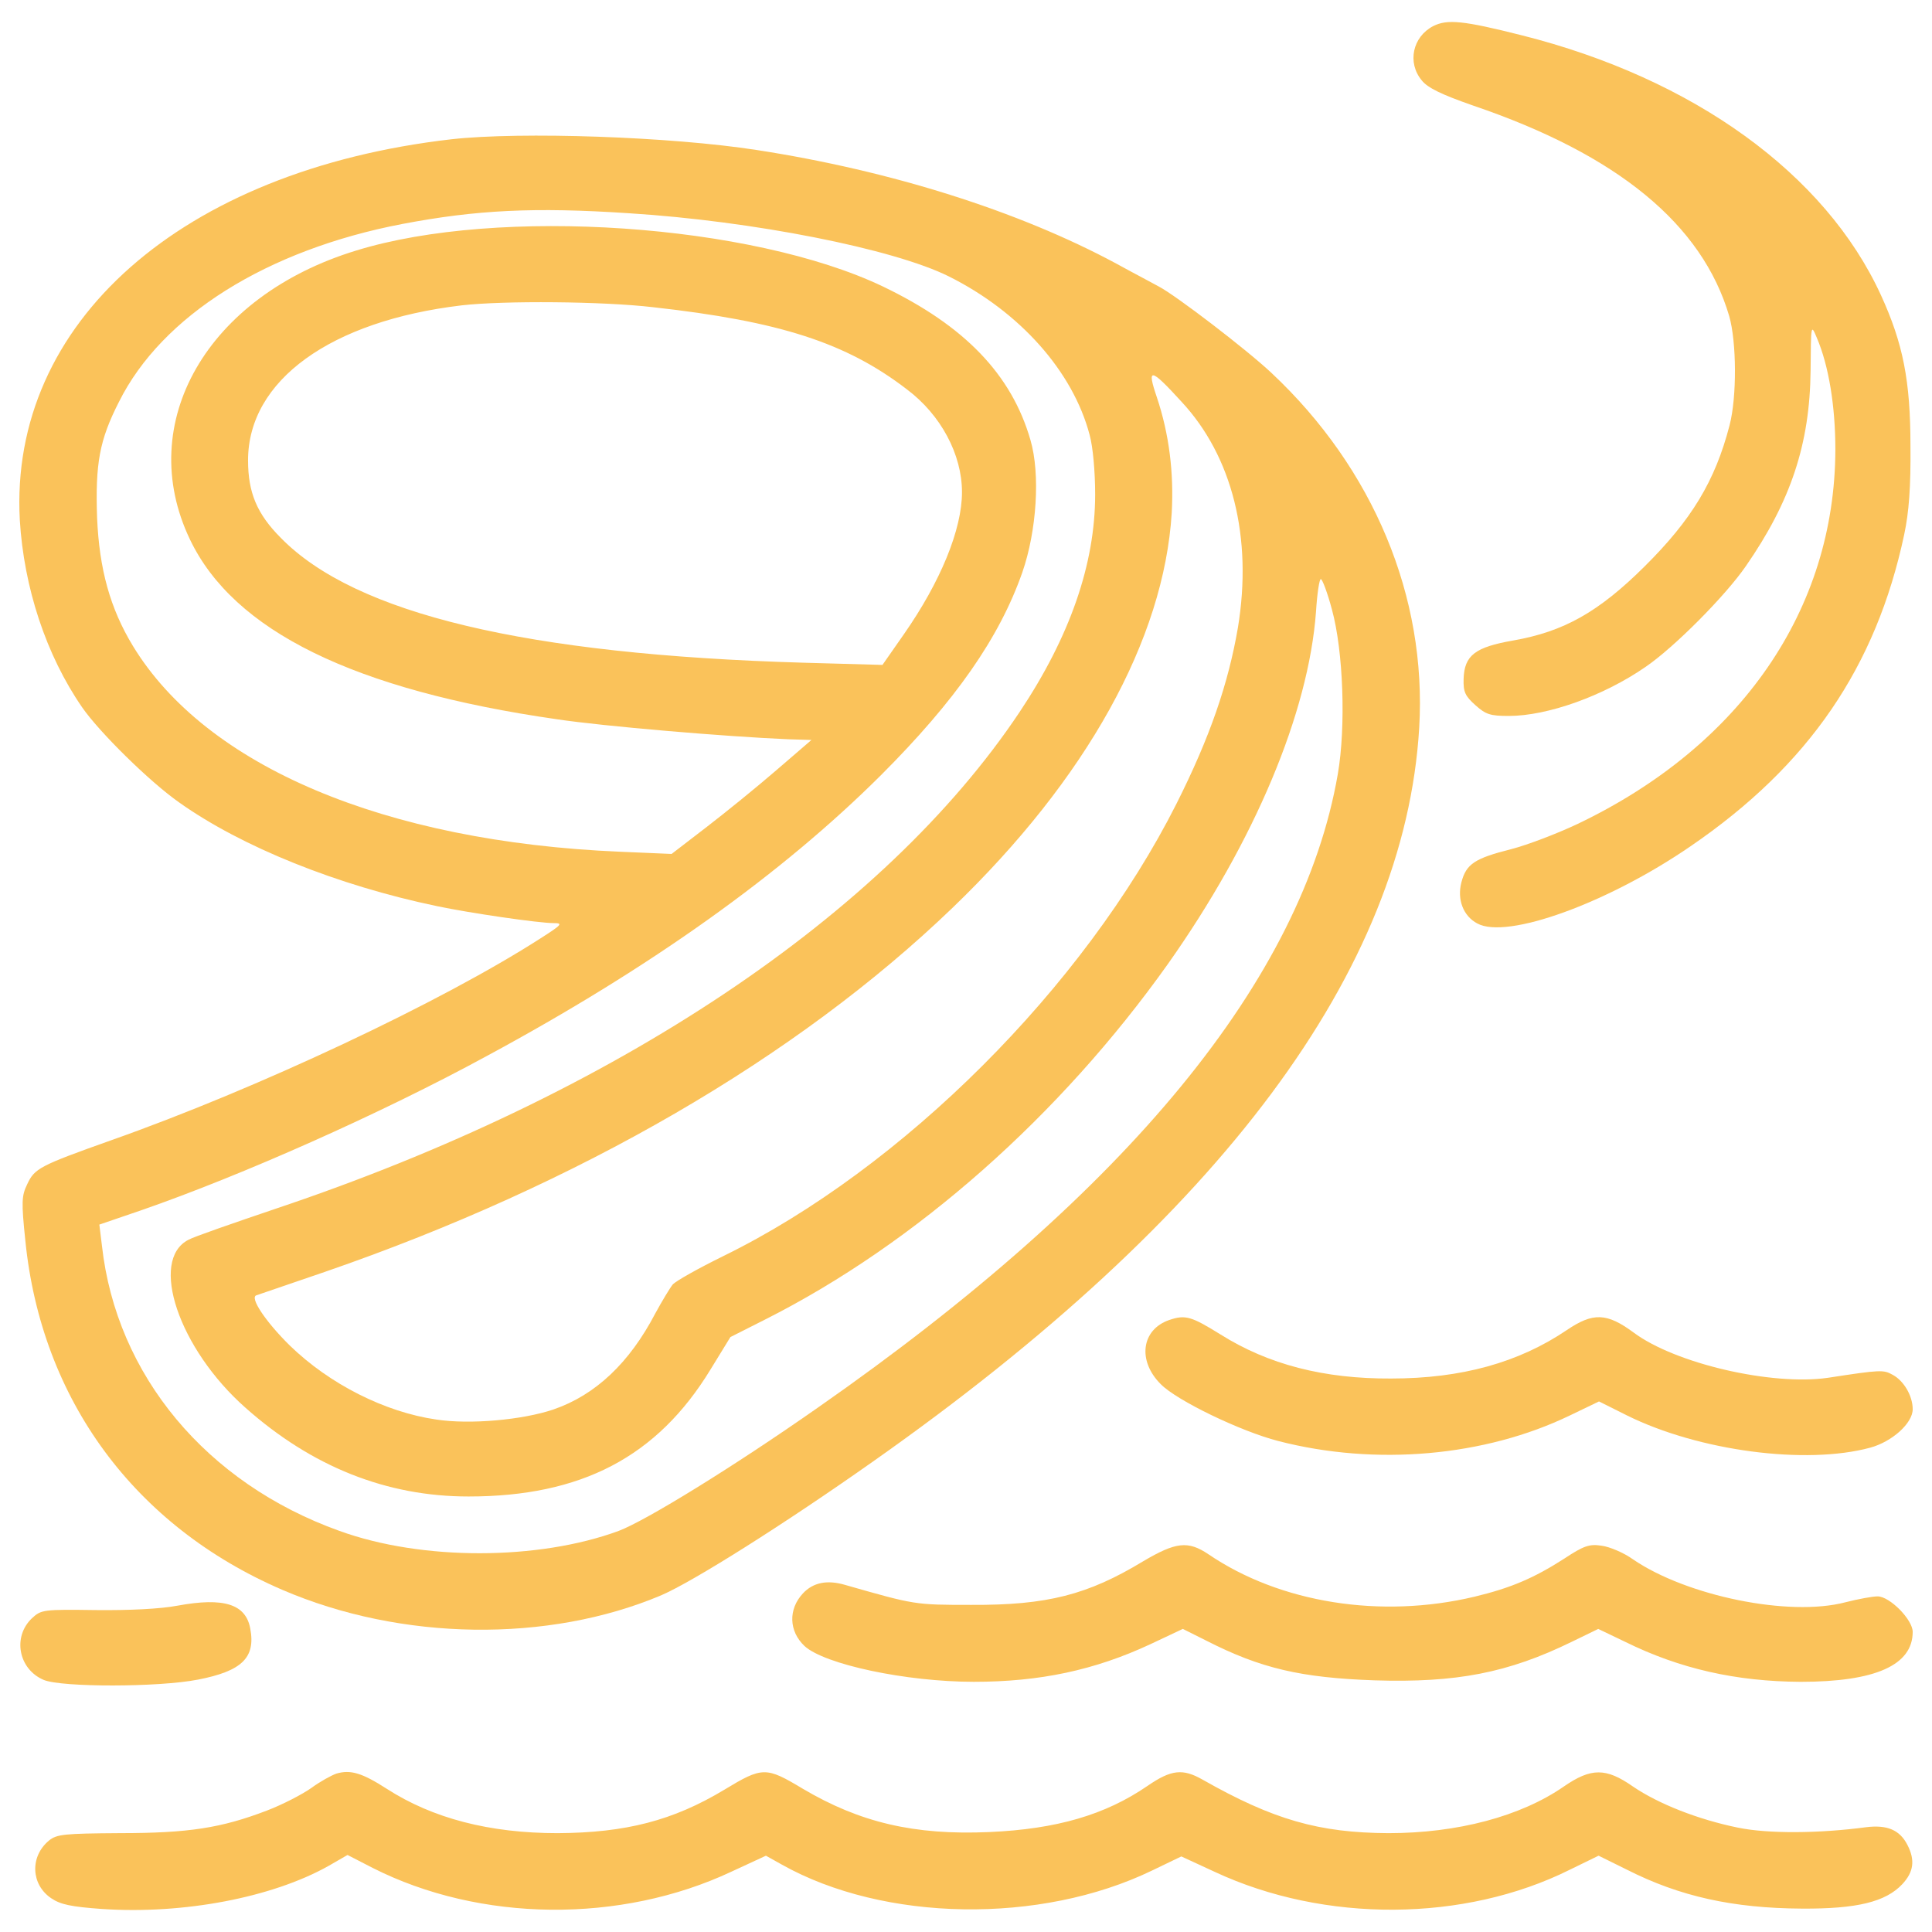
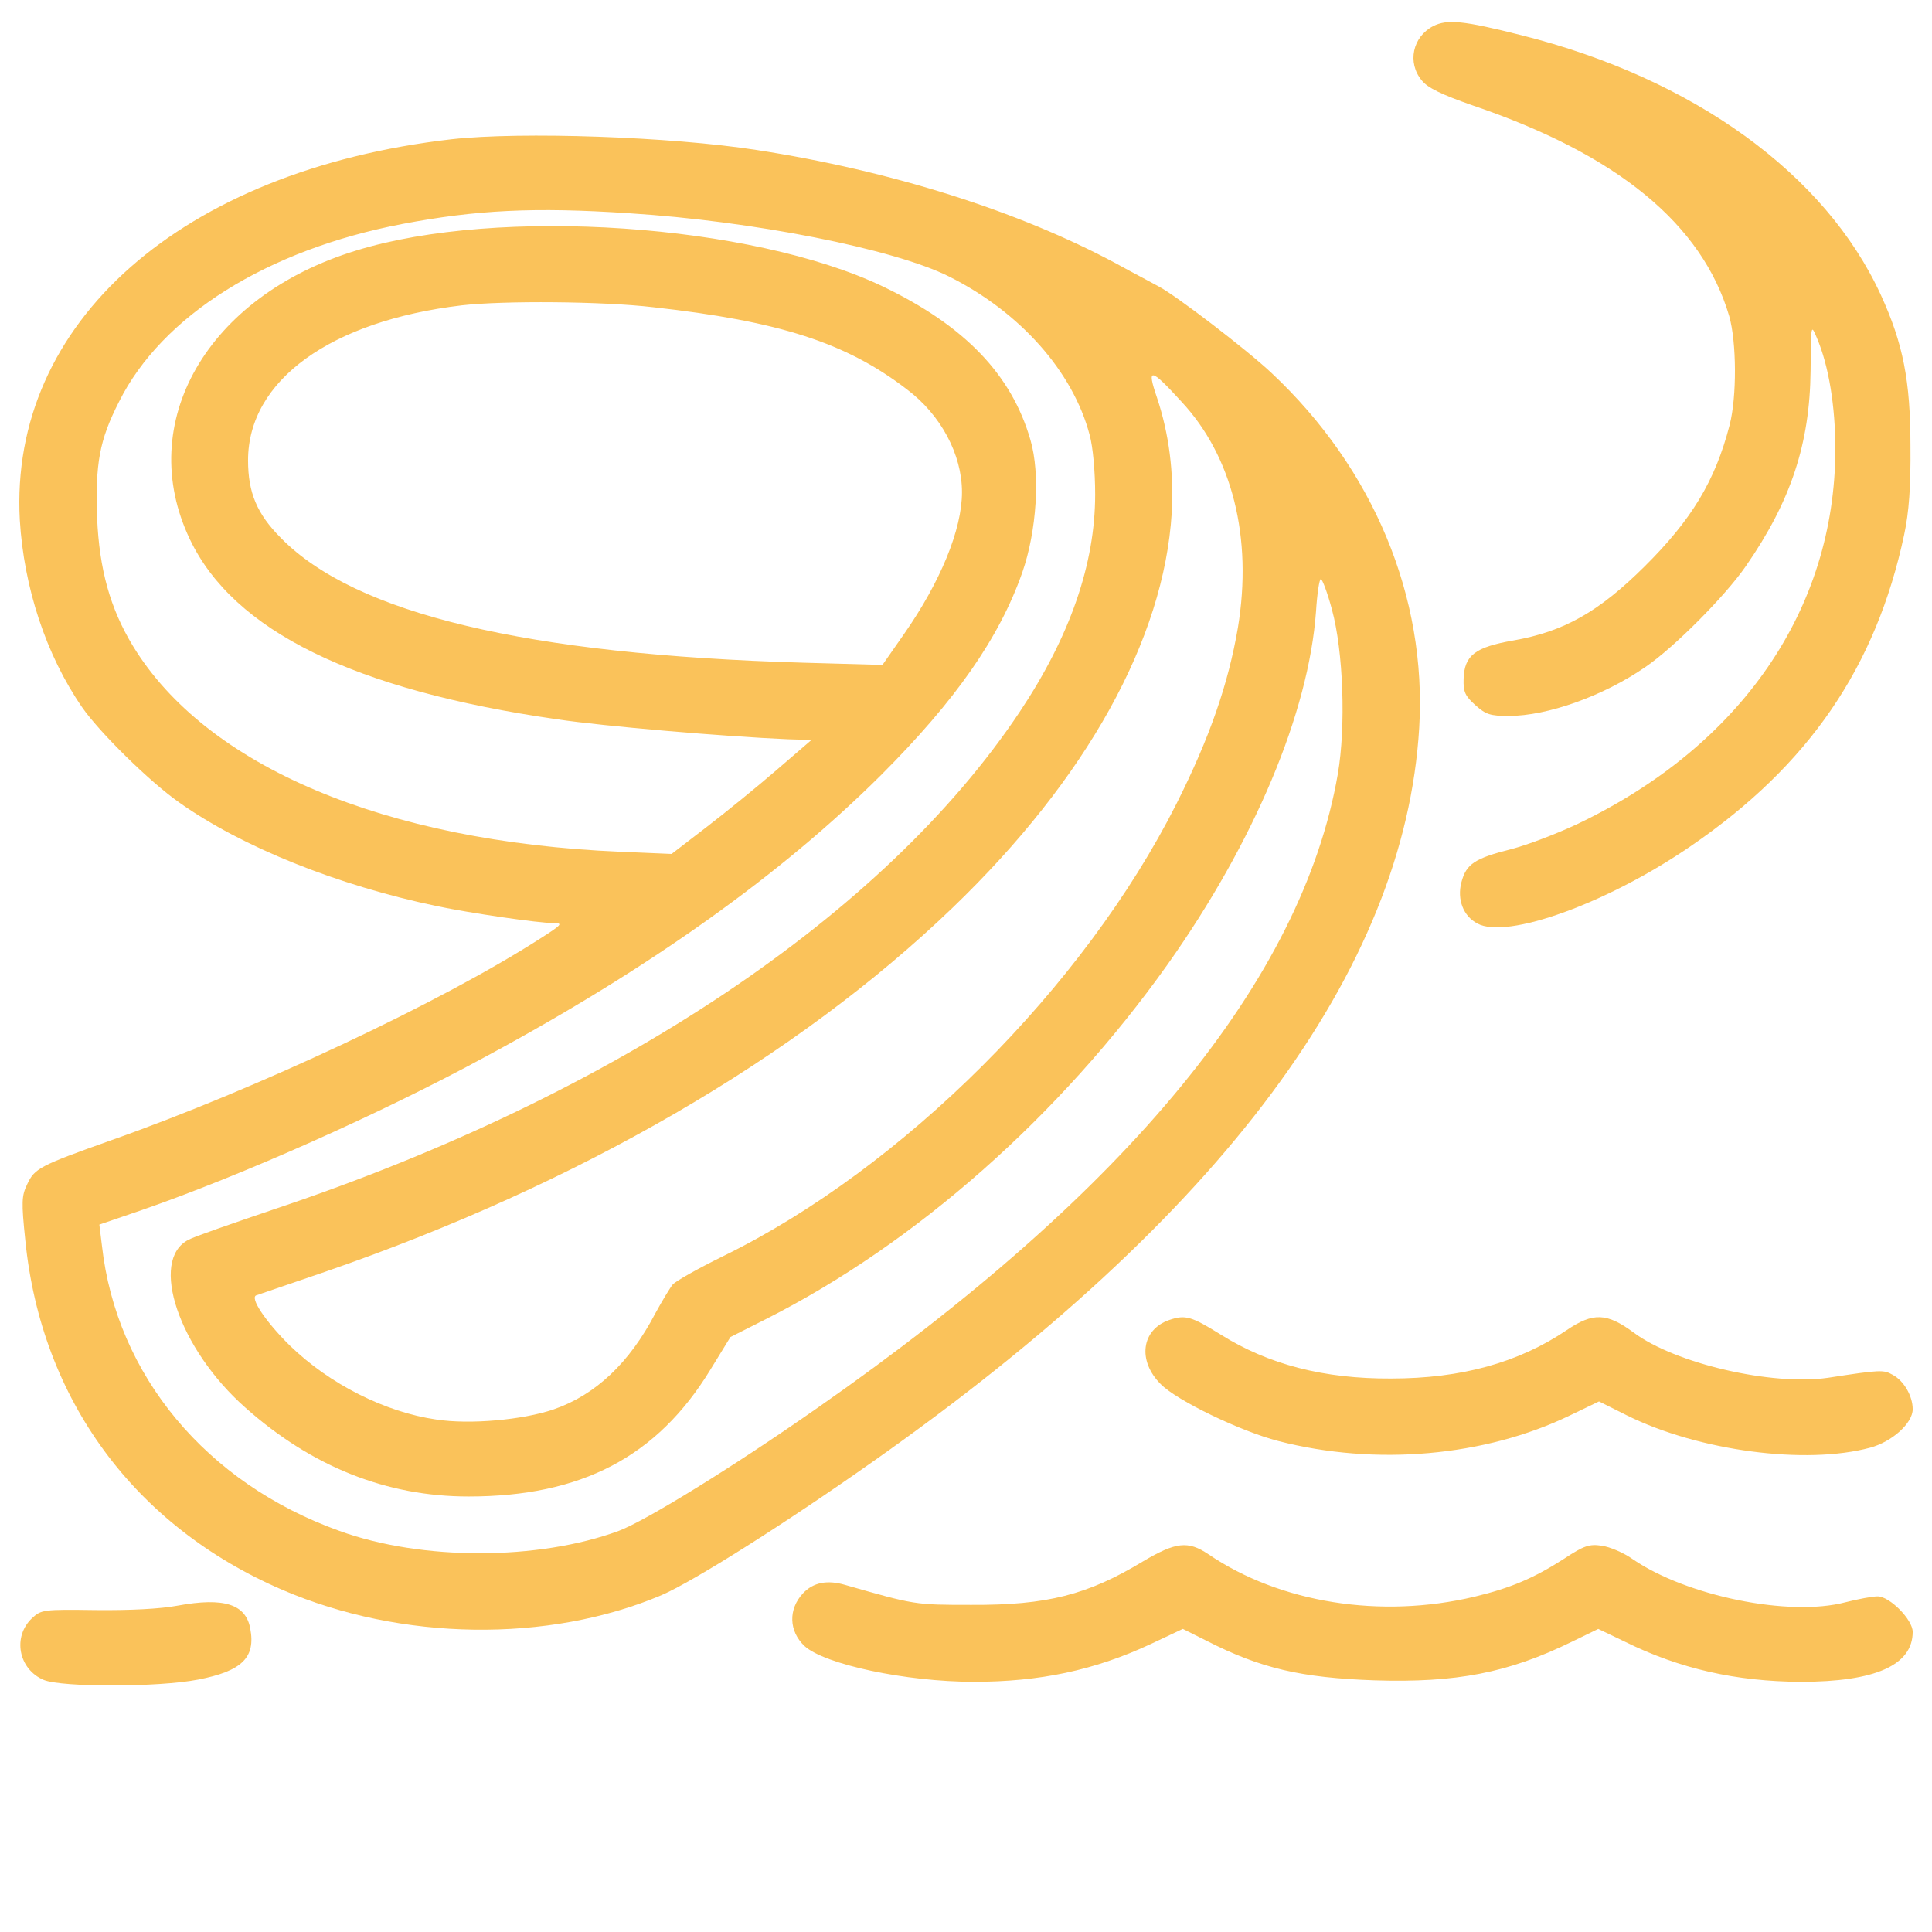
<svg xmlns="http://www.w3.org/2000/svg" version="1.1" id="Layer_1" x="0px" y="0px" viewBox="0 0 1000 1000" style="enable-background:new 0 0 1000 1000;" xml:space="preserve">
  <style type="text/css">
	.st0{fill:#FAC25A;}
</style>
  <g>
    <g transform="translate(0,511) scale(0.1,-0.1)">
      <path class="st0" d="M7418.6,4975.1c-107.2-55.5-136-189.6-59.4-281.5c30.6-38.3,101.5-72.8,266.2-130.2    c748.6-254.7,1185.2-614.6,1325-1089.5c38.3-134,40.2-417.4,1.9-564.8c-74.7-289.1-197.2-490.2-440.4-731.4    c-237.4-235.5-417.4-337-679.7-382.9c-197.2-34.5-252.7-76.6-256.6-199.1c-1.9-67,7.7-88.1,61.3-135.9    c53.6-47.9,76.6-55.5,172.3-55.5c201,0,490.2,103.4,706.5,252.7c147.4,99.6,415.5,369.5,520.8,522.7    c233.6,337,331.2,633.8,335.1,1011c1.9,243.2,1.9,243.2,32.5,170.4c61.3-143.6,95.7-352.3,95.7-578.2    c-1.9-827.2-488.3-1533.7-1334.5-1937.7C8060,795.4,7904.9,736.1,7822.6,715c-189.6-47.9-233.6-76.6-258.5-172.3    c-23-88.1,9.6-174.2,82.3-212.5c153.2-84.2,675.9,105.3,1104.8,400.2c612.7,419.3,959.3,928.6,1104.8,1612.2    c24.9,116.8,34.5,247,32.5,459.5c0,337-38.3,530.4-153.2,781.2c-287.2,626.1-968.8,1120.1-1859.2,1344.1    C7573.6,5003.8,7491.3,5011.5,7418.6,4975.1z" />
      <path class="st0" d="M2336.9,4389.2C939.2,4228.4,46.9,3439.5,102.5,2419c21.1-350.4,135.9-698.9,321.7-968.8    c88.1-128.3,350.4-386.8,503.6-494c323.6-229.8,819.5-428.9,1332.6-536.1c172.3-36.4,528.5-88.1,605-88.1c49.8,0,44-7.7-67-78.5    C2283.3-77.8,1329.8-525.8,575.4-792C203.9-924.1,179-937.5,140.7-1019.9c-28.7-59.3-30.6-90-9.6-291    C213.5-2134.2,696-2789,1460-3118.4c616.5-266.1,1378.6-275.7,1962.6-28.7c164.7,70.9,635.7,367.6,1097.1,693.1    C6323.3-1184.5,7271.1,88.8,7345.8,1342.9c40.2,677.8-237.4,1342.2-764,1836.2c-130.2,122.5-495.9,402.1-584,448    c-26.8,15.3-126.4,67-220.2,118.7c-505.5,271.9-1166.1,480.6-1861.1,587.8C3472.3,4402.6,2696.9,4429.4,2336.9,4389.2z     M3256,4006.2c639.5-40.2,1369-183.8,1656.2-327.4c367.6-183.8,641.4-492.1,727.6-819.5c17.2-61.3,28.7-191.5,28.7-308.3    c0-360-130.2-735.2-390.6-1125.8C4575.2,372.1,3181.3-558.4,1427.4-1146.2c-220.2-74.7-425.1-145.5-451.9-160.8    c-204.9-105.3-49.8-564.8,294.9-869.3c344.6-306.3,731.4-459.5,1154.6-459.5c584,0,976.5,204.9,1252.2,656.7l103.4,168.5    l181.9,91.9c777.4,392.5,1524.1,1053.1,2083.2,1840c448,633.8,727.6,1300.1,765.9,1822.8c5.7,91.9,17.2,168.5,24.9,168.5    c7.7,0,34.5-70.8,57.4-157c59.4-216.4,72.8-607,30.6-852c-183.8-1060.8-1083.7-2157.9-2692-3279.9    c-434.6-304.4-888.4-584-1030.1-637.6c-415.5-153.2-1018.6-155.1-1445.6,0c-689.3,247-1154.6,806.1-1229.2,1476.2l-13.4,109.2    l218.3,74.7c518.9,180,1238.8,499.7,1784.5,796.5c852,459.5,1529.8,943.9,2043,1455.2c384.9,384.9,612.7,710.4,731.4,1049.3    c74.7,214.5,93.8,509.3,42.1,685.5c-97.6,338.9-340.8,591.6-764,794.6C3891.7,3950.9,2580.1,4040.9,1843,3813    c-771.6-235.5-1148.8-892.2-859.7-1495.4c225.9-472.9,848.2-779.3,1899.4-930.5c241.3-36.4,876.9-90,1194.8-103.4l122.5-3.8    l-180-155.1c-99.6-86.2-262.3-218.3-361.9-294.9L3476.2,690l-268.1,11.5C1990.4,753.2,1067.5,1143.8,688.3,1766    c-118.7,195.3-174.2,398.3-185.7,662.5c-9.6,281.5,11.5,402.1,113,601.2c222.1,446.1,765.9,786.9,1466.7,921    C2465.2,4023.5,2765.8,4038.8,3256,4006.2z M3380.4,3519.9c654.8-72.8,999.5-183.8,1313.5-425.1    c176.1-132.1,285.3-337,285.3-532.3c0-193.4-111-463.4-300.6-735.2l-111-158.9l-411.7,11.5    c-1432.2,42.1-2316.8,252.7-2701.6,645.3c-124.5,124.5-170.4,235.5-170.4,402.1c0,413.6,427,721.8,1106.7,802.3    C2608.8,3554.4,3118.1,3550.6,3380.4,3519.9z M6114.6,3031.7c264.2-283.4,369.5-704.6,292.9-1169.9    c-49.8-291-145.5-568.7-317.8-911.4C5611.1,0.7,4670.9-937.5,3744.2-1391.3c-128.3-63.2-245.1-128.3-262.3-147.4    c-15.3-19.2-55.5-86.2-90-149.3c-134-256.6-310.2-423.2-528.5-497.8c-158.9-53.6-430.8-78.5-605-51.7    c-266.1,38.3-553.3,183.8-758.2,382.9c-126.4,124.5-210.6,250.8-172.3,260.4c11.5,3.9,174.2,59.4,358.1,122.5    C2993.7-1019.9,4123.3-365,4929.4,410.4c695,668.2,1095.2,1390.1,1135.4,2044.9c11.5,208.7-13.4,407.8-76.6,597.4    C5934.6,3209.7,5953.8,3207.8,6114.6,3031.7z" />
      <path class="st0" d="M6051.4-1722.5c-143.6-49.8-164.7-210.6-44-331.3c84.2-86.2,415.5-245.1,608.9-294.9    c503.6-130.2,1068.4-80.4,1508.8,132.1l151.3,72.8l145.5-72.8c371.5-183.8,924.8-256.6,1258-166.6    c113,30.6,220.2,126.4,220.2,199.1c0,68.9-46,147.4-103.4,178c-47.9,26.8-61.3,26.8-335.1-15.3    c-289.1-42.1-788.8,72.7-1005.2,233.6c-139.8,103.4-210.6,105.3-346.6,13.4c-248.9-168.5-545.7-250.8-909.5-250.8    c-348.5-1.9-635.7,72.8-882.7,227.9C6166.3-1703.4,6135.7-1693.8,6051.4-1722.5z" />
      <path class="st0" d="M5917.4-2970.9c-287.2-174.2-497.8-227.9-890.3-225.9c-292.9,0-291,0-652.9,103.4    c-91.9,26.8-164.7,13.4-218.3-44c-76.6-82.3-72.8-195.3,7.7-271.9C4267-3505,4690.1-3595,5040.5-3595    c340.8,0,624.2,59.4,915.2,195.3l166.6,78.5l122.5-61.3c281.5-143.6,490.2-191.5,869.3-204.9c423.1-13.4,691.2,38.3,1020.5,199.1    l137.9,67l139.8-67c283.4-139.8,574.4-204.9,907.6-206.8c386.8,0,580.2,86.2,580.2,258.5c0,63.2-118.7,183.8-181.9,183.8    c-24.9,0-99.6-13.4-166.6-30.6c-291-76.6-821.4,32.5-1099,222.1c-47.9,34.5-120.6,65.1-162.8,70.8c-63.2,9.6-91.9,0-193.4-67    c-155.1-99.6-273.8-151.3-465.3-197.2c-484.4-114.9-1005.2-32.6-1376.7,220.2C6149.1-2863.7,6085.9-2871.4,5917.4-2970.9z" />
      <path class="st0" d="M920-3200.7c-90-17.2-250.8-24.9-425.1-23c-271.9,3.8-281.5,1.9-329.3-42.1    c-101.5-95.7-70.8-264.2,61.3-319.7c93.8-38.3,593.6-38.3,798.4,1.9c225.9,44,298.7,113,270,264.2    C1272.3-3193,1159.4-3156.7,920-3200.7z" />
-       <path class="st0" d="M1741.4-4070c-26.8-9.6-86.2-42.1-130.2-74.7c-46-32.5-149.4-86.2-229.8-116.8    c-235.5-90-404-116.8-762.1-116.8c-287.2-1.9-325.5-5.7-365.7-38.3c-99.6-82.3-93.8-227.9,11.5-298.7    c47.9-32.6,103.4-44.1,262.3-55.5c423.1-28.7,880.8,59.3,1171.8,222.1l99.6,57.4l130.2-67c555.3-281.4,1282.9-289.1,1857.3-19.2    l178.1,82.4l82.3-46c528.5-296.8,1338.4-310.2,1916.6-30.6l151.3,72.8l174.2-80.4c566.8-264.2,1290.5-260.4,1836.2,11.5    l149.3,72.8l147.4-72.8c271.9-137.9,547.6-199.1,903.7-201.1c285.3-1.9,434.6,34.5,520.8,126.4c59.3,63.2,67,124.5,26.8,202.9    c-40.2,78.5-105.3,105.3-214.4,91.9c-243.2-32.5-507.4-34.5-664.4-1.9c-204.9,42.1-409.8,122.5-541.9,212.5    c-139.8,97.7-216.4,97.7-358.1,0c-224-155.1-551.4-241.3-907.6-241.3c-360,1.9-595.5,68.9-963.1,277.6    c-101.5,57.4-160.8,51.7-283.4-32.6c-220.2-151.3-472.9-224-819.5-239.3c-388.7-17.2-670.2,49.8-965,224    c-191.5,114.9-208.7,114.9-407.8-5.7c-264.2-158.9-509.3-222.1-861.6-224c-352.3,0-647.2,76.6-884.6,229.8    C1873.5-4066.2,1814.2-4048.9,1741.4-4070z" />
    </g>
  </g>
</svg>